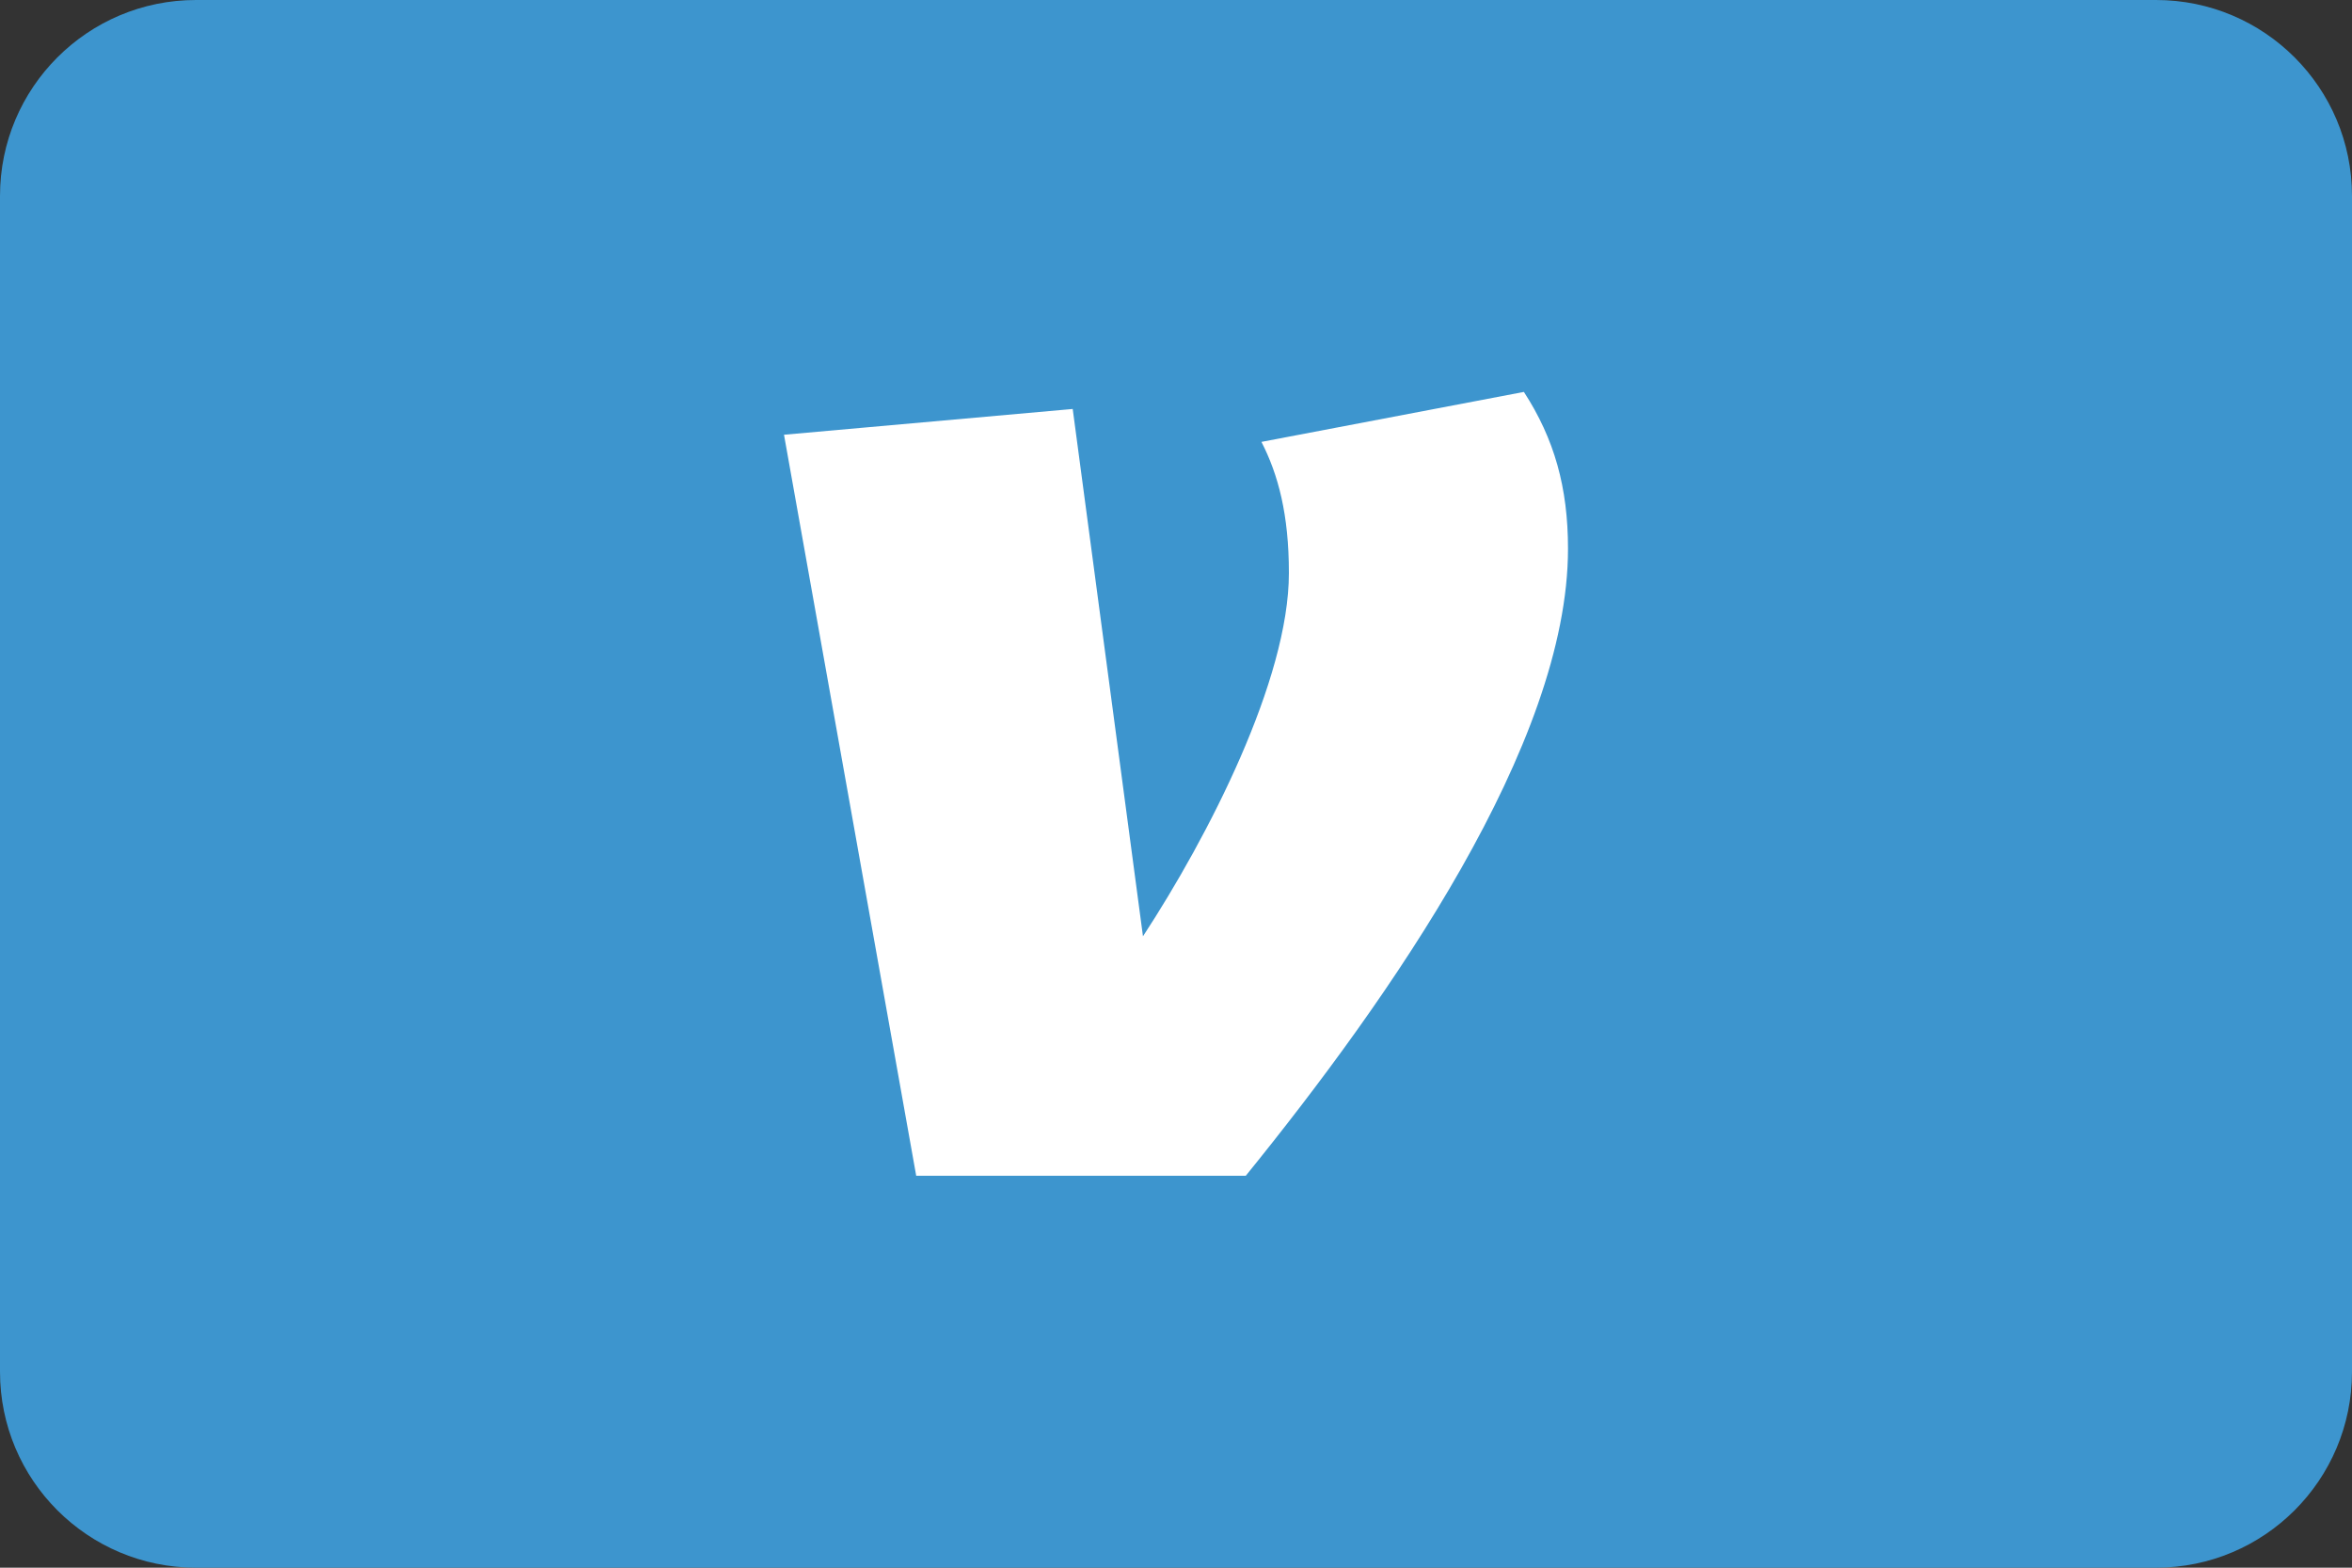
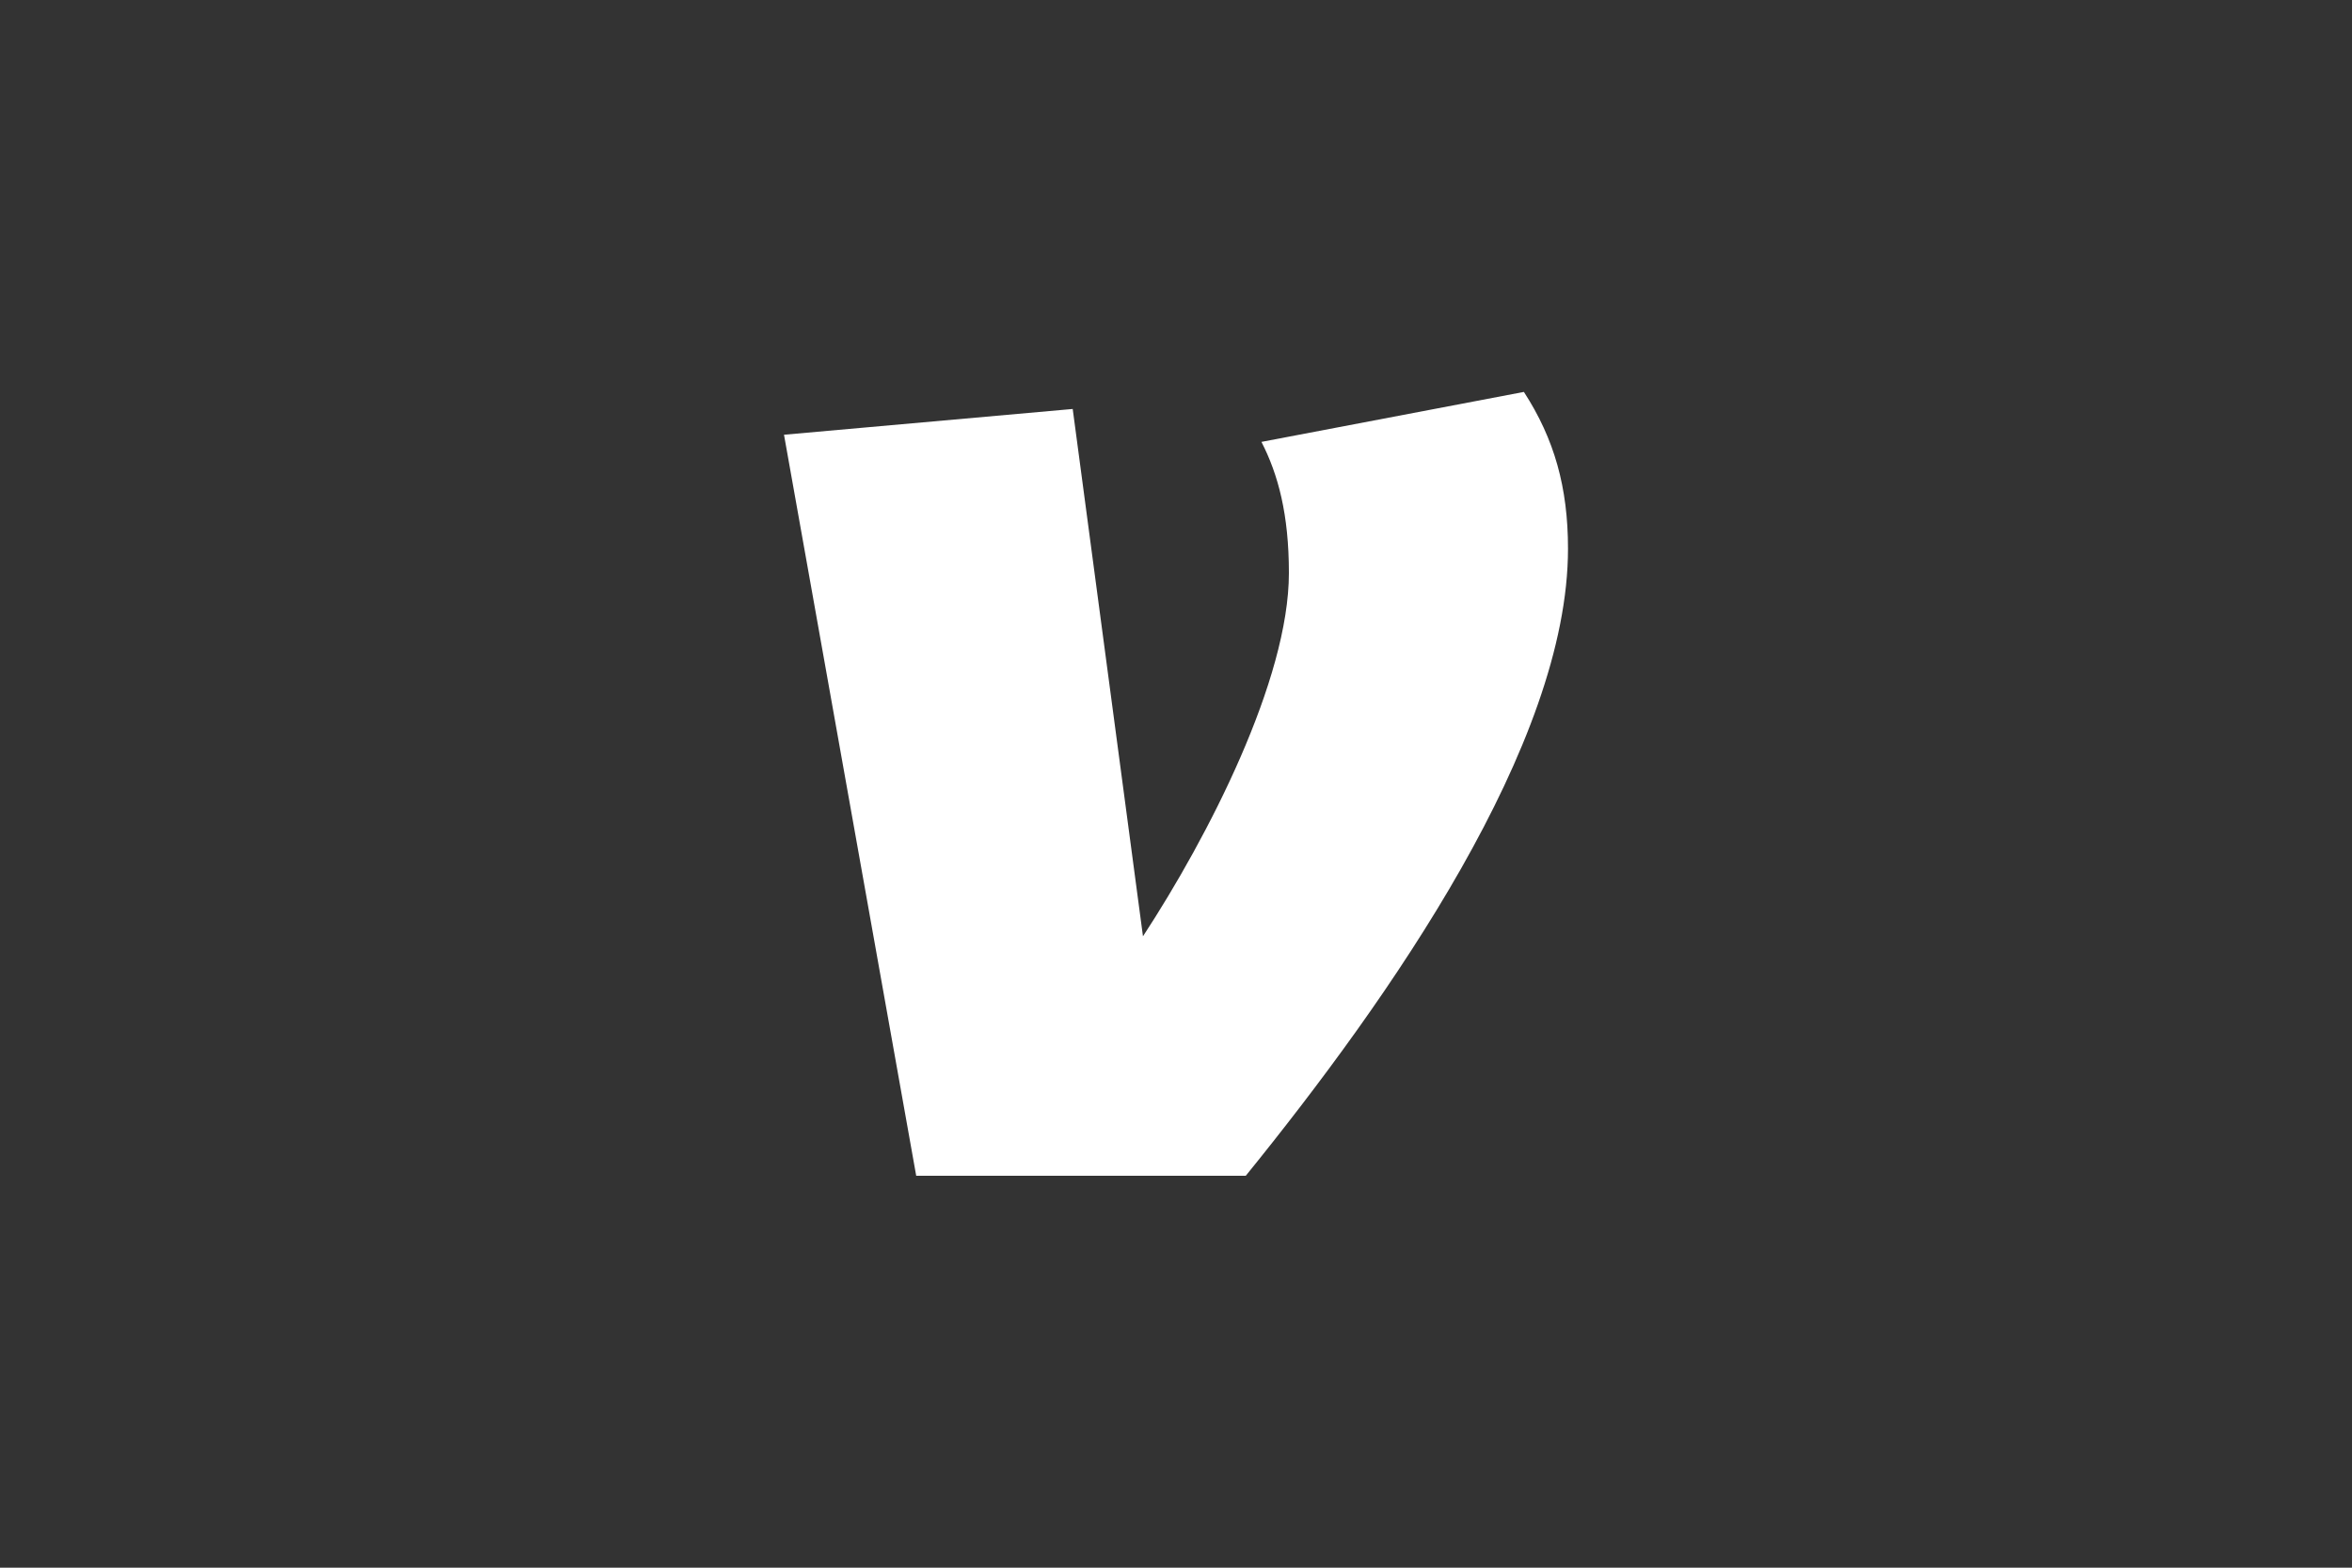
<svg xmlns="http://www.w3.org/2000/svg" width="24" height="16" viewBox="0 0 24 16" fill="none">
  <rect x="0" y="0" width="24" height="16" fill="#333333" stroke="none" />
-   <path d="M0 2C0 0.895 0.895 0 2 0H22C23.105 0 24 0.895 24 2V14C24 15.105 23.105 16 22 16H2C0.895 16 0 15.105 0 14V2Z" fill="#3D95CE" />
  <path d="M15.55 4C15.861 4.48 16 4.975 16 5.6C16 7.593 14.185 10.182 12.712 12H9.349L8 4.437L10.946 4.174L11.663 9.556C12.329 8.538 13.152 6.938 13.152 5.848C13.152 5.25 13.043 4.844 12.872 4.51L15.55 4Z" fill="white" />
</svg>